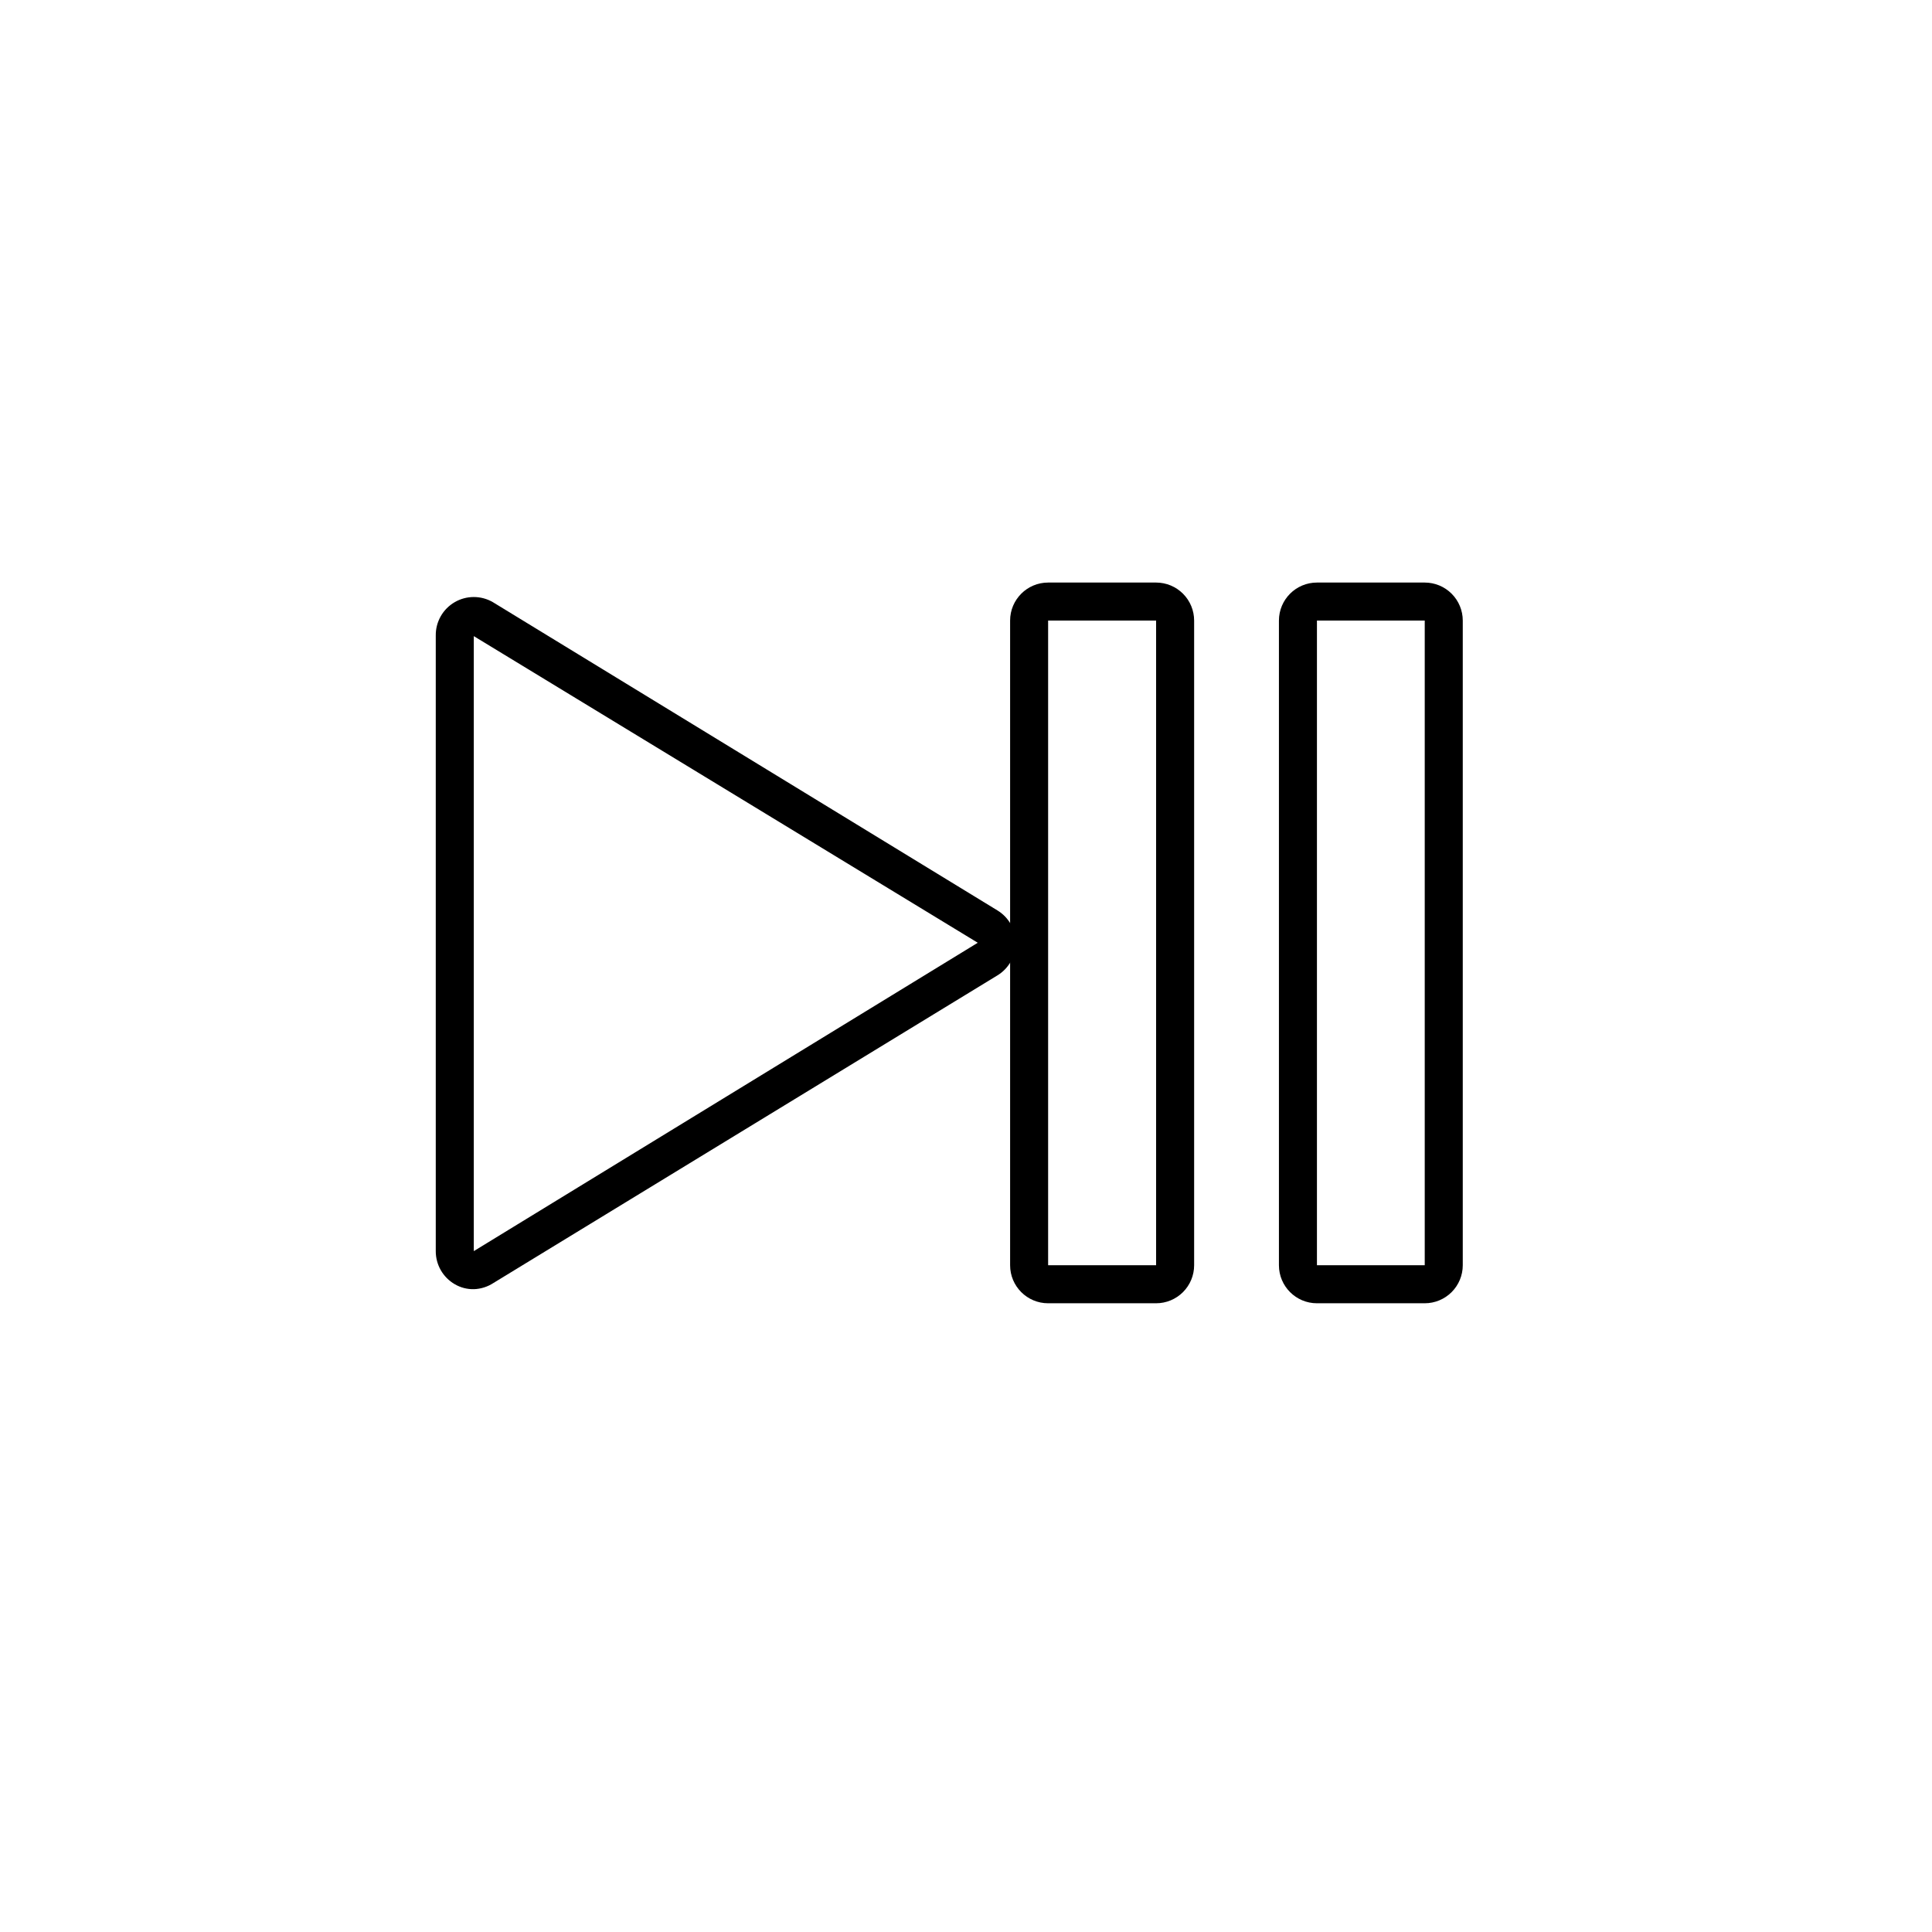
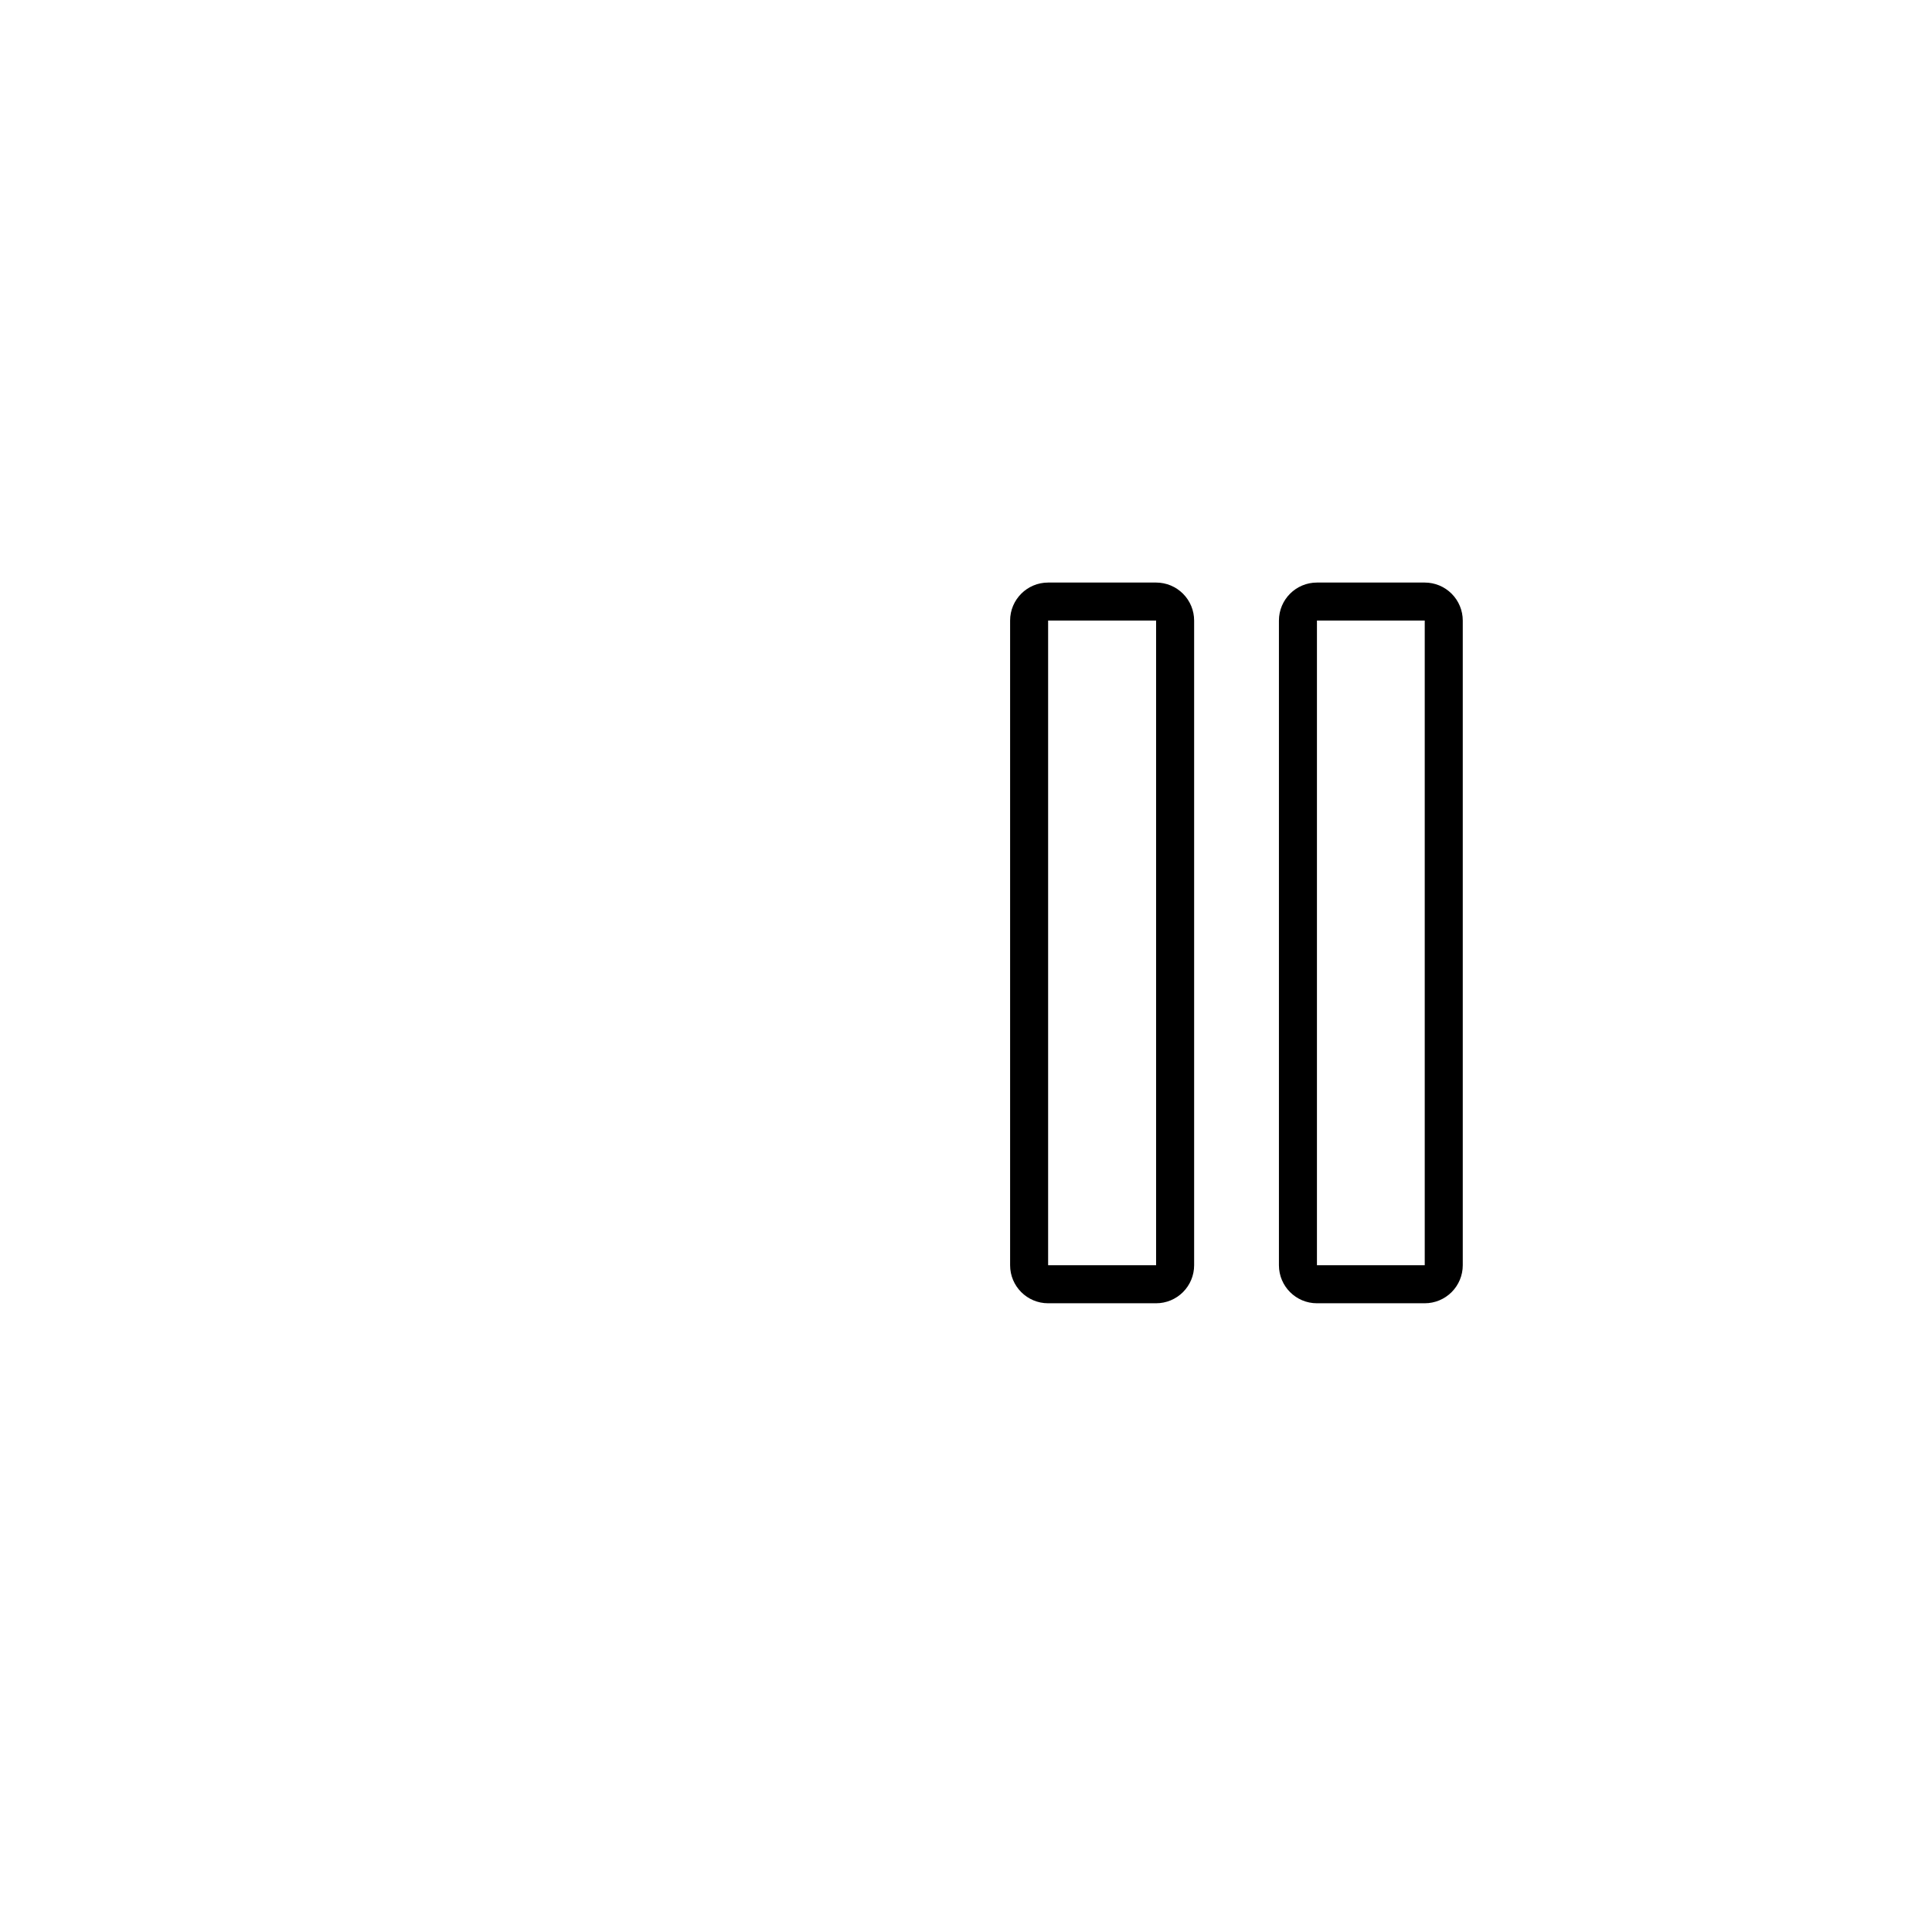
<svg xmlns="http://www.w3.org/2000/svg" fill="#000000" width="800px" height="800px" version="1.1" viewBox="144 144 512 512">
  <g>
-     <path d="m269.56 485.64c-1.77 0.043-3.512-0.414-5.039-1.309-3.129-1.809-5.051-5.152-5.039-8.766v-163.18c-0.031-3.633 1.895-7 5.039-8.816 3.117-1.801 6.961-1.801 10.078 0l133.76 81.719c2.988 1.832 4.809 5.082 4.809 8.59 0 3.504-1.82 6.758-4.809 8.59l-133.56 81.516c-1.559 1.027-3.371 1.605-5.238 1.66zm0-173.06v162.98l133.56-81.719z" />
    <path d="m450.38 489.38h-28.617c-5.562 0-10.074-4.512-10.074-10.078v-170.84c0-5.566 4.512-10.078 10.074-10.078h28.617c2.672 0 5.234 1.062 7.125 2.953s2.953 4.453 2.953 7.125v170.84c0 2.672-1.062 5.238-2.953 7.125-1.891 1.891-4.453 2.953-7.125 2.953zm-28.617-180.92v170.84h28.617v-170.84z" />
    <path d="m521.57 489.38h-28.566c-5.562 0-10.074-4.512-10.074-10.078v-170.84c0-5.566 4.512-10.078 10.074-10.078h28.566c2.672 0 5.238 1.062 7.125 2.953 1.891 1.891 2.953 4.453 2.953 7.125v170.84c0 2.672-1.062 5.238-2.953 7.125-1.887 1.891-4.453 2.953-7.125 2.953zm-28.566-180.92v170.84h28.566v-170.84z" />
  </g>
</svg>